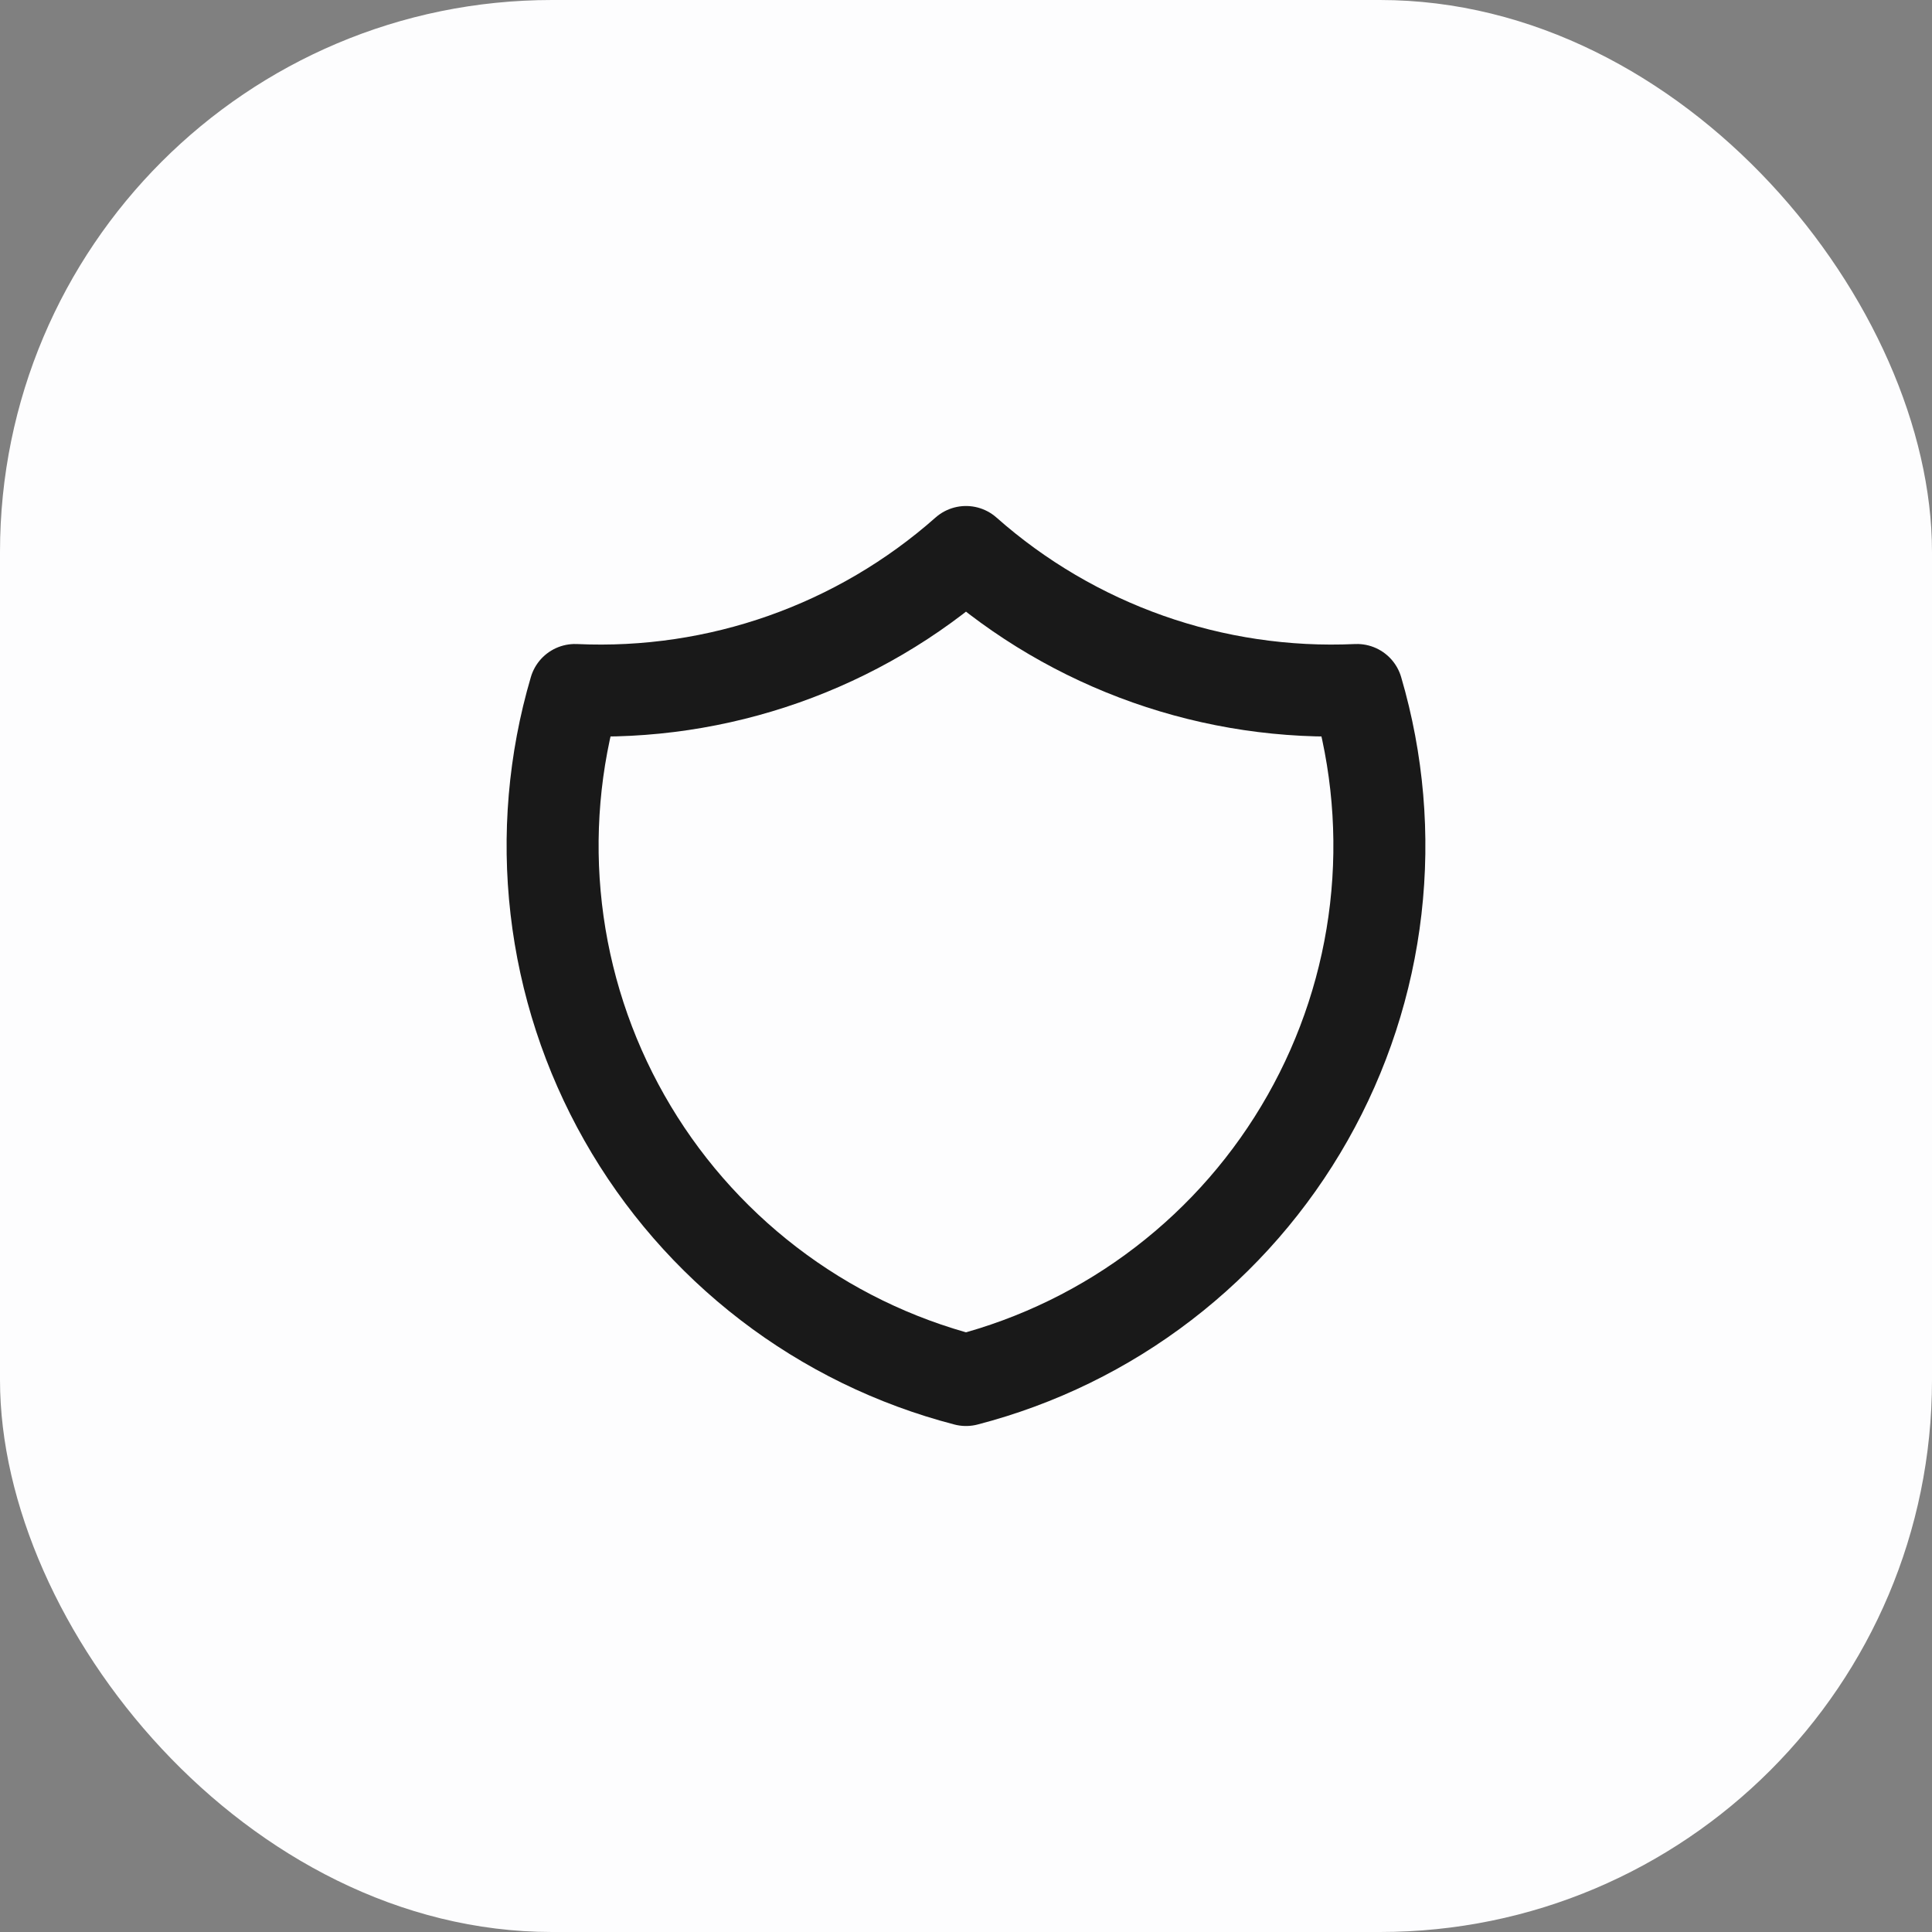
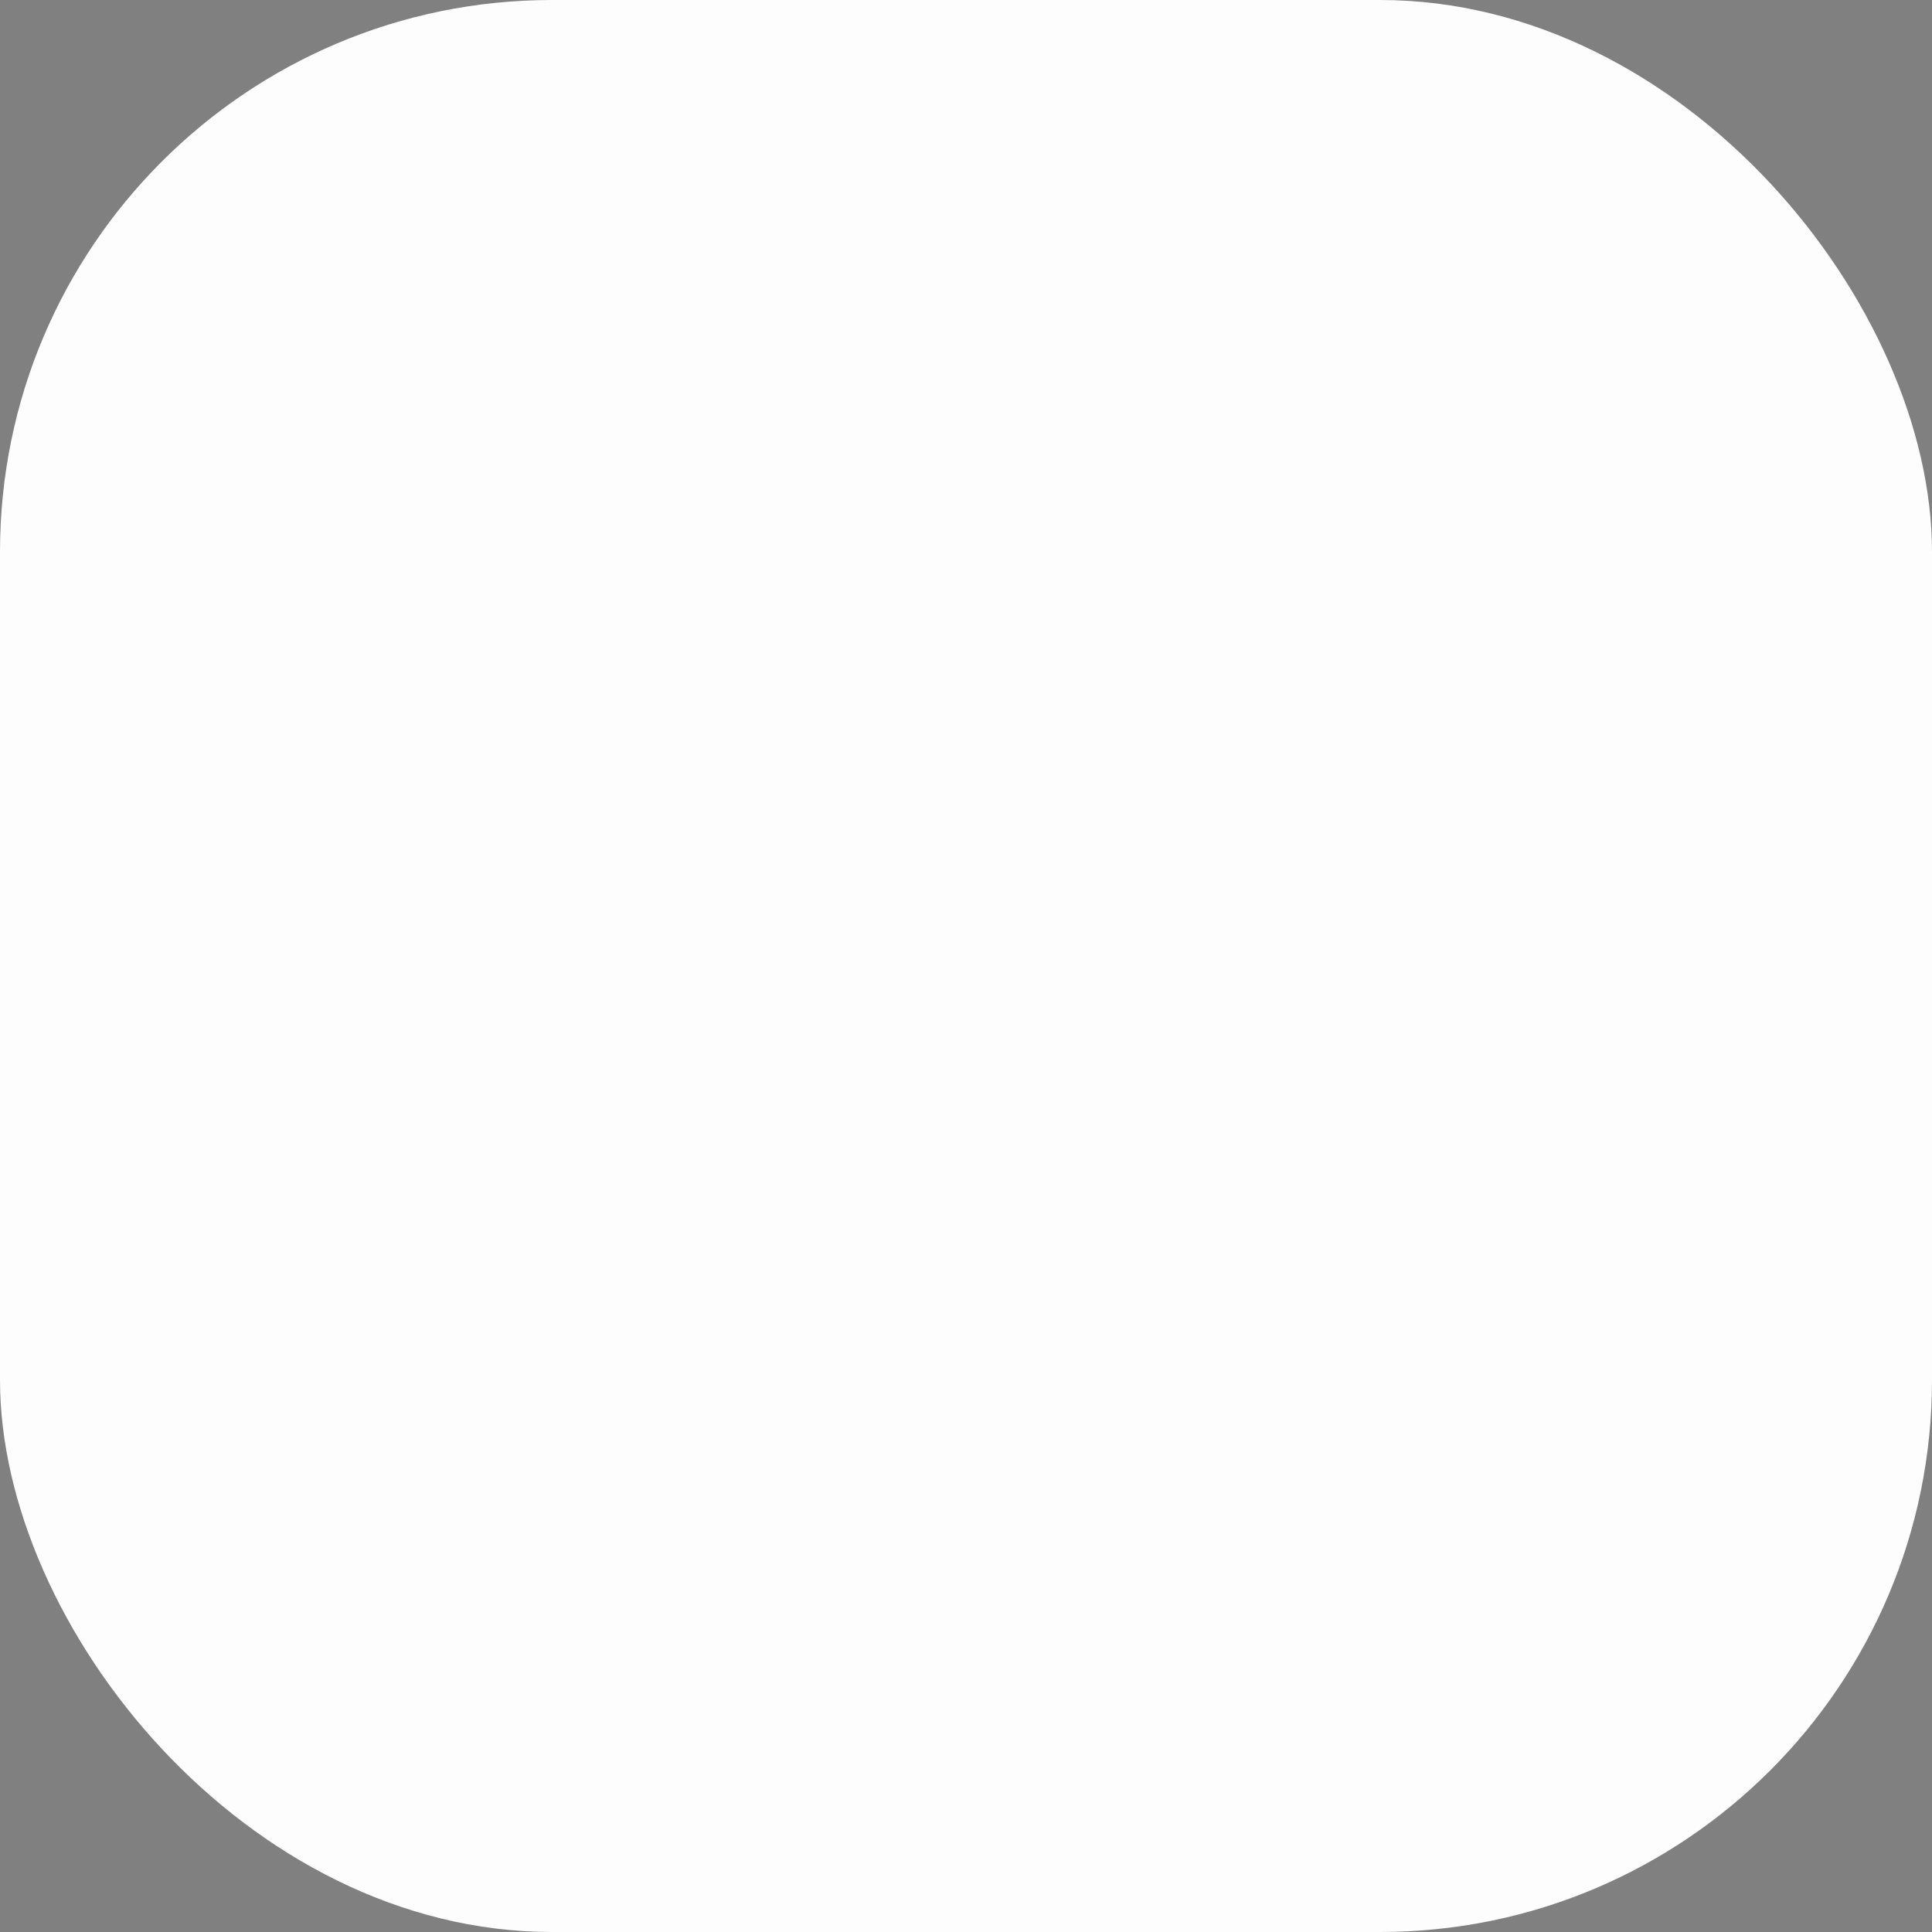
<svg xmlns="http://www.w3.org/2000/svg" width="42" height="42" viewBox="0 0 42 42" fill="none">
  <rect x="0" y="0" width="42" height="42" fill="#808080" stroke="none" />
  <rect width="42" height="42" rx="12" fill="#FDFDFE" />
  <g clip-path="url(#clip0_206_261)">
    <path d="M21 12C23.336 14.067 26.384 15.143 29.5 15C29.953 16.543 30.092 18.162 29.908 19.759C29.724 21.357 29.22 22.901 28.427 24.3C27.634 25.7 26.568 26.925 25.292 27.904C24.017 28.884 22.557 29.596 21 30C19.443 29.596 17.983 28.884 16.707 27.904C15.432 26.925 14.366 25.7 13.573 24.3C12.78 22.901 12.276 21.357 12.092 19.759C11.908 18.162 12.046 16.543 12.5 15C15.616 15.143 18.664 14.067 21 12Z" stroke="#191919" stroke-width="2" stroke-linecap="round" stroke-linejoin="round" />
  </g>
  <defs>
    <clipPath id="clip0_206_261">
-       <rect width="24" height="24" fill="white" transform="translate(9 9)" />
-     </clipPath>
+       </clipPath>
  </defs>
</svg>